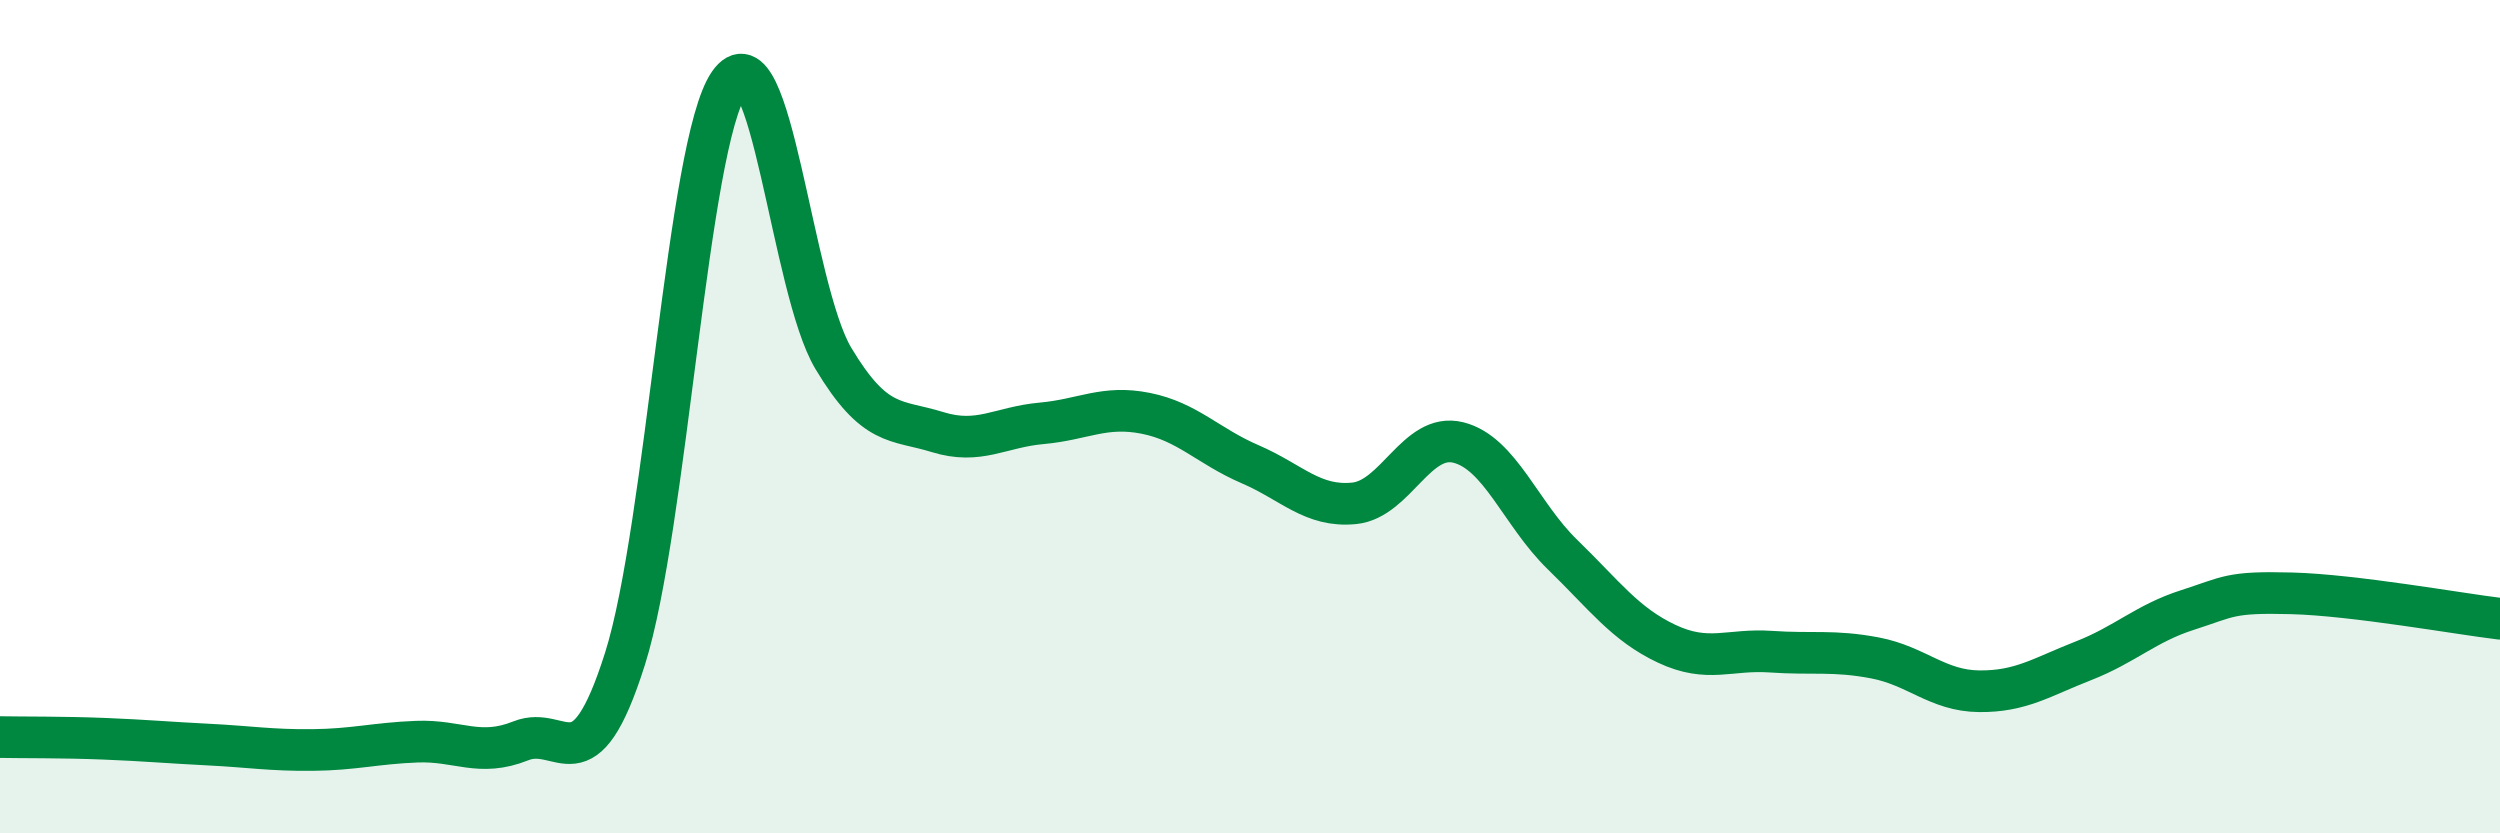
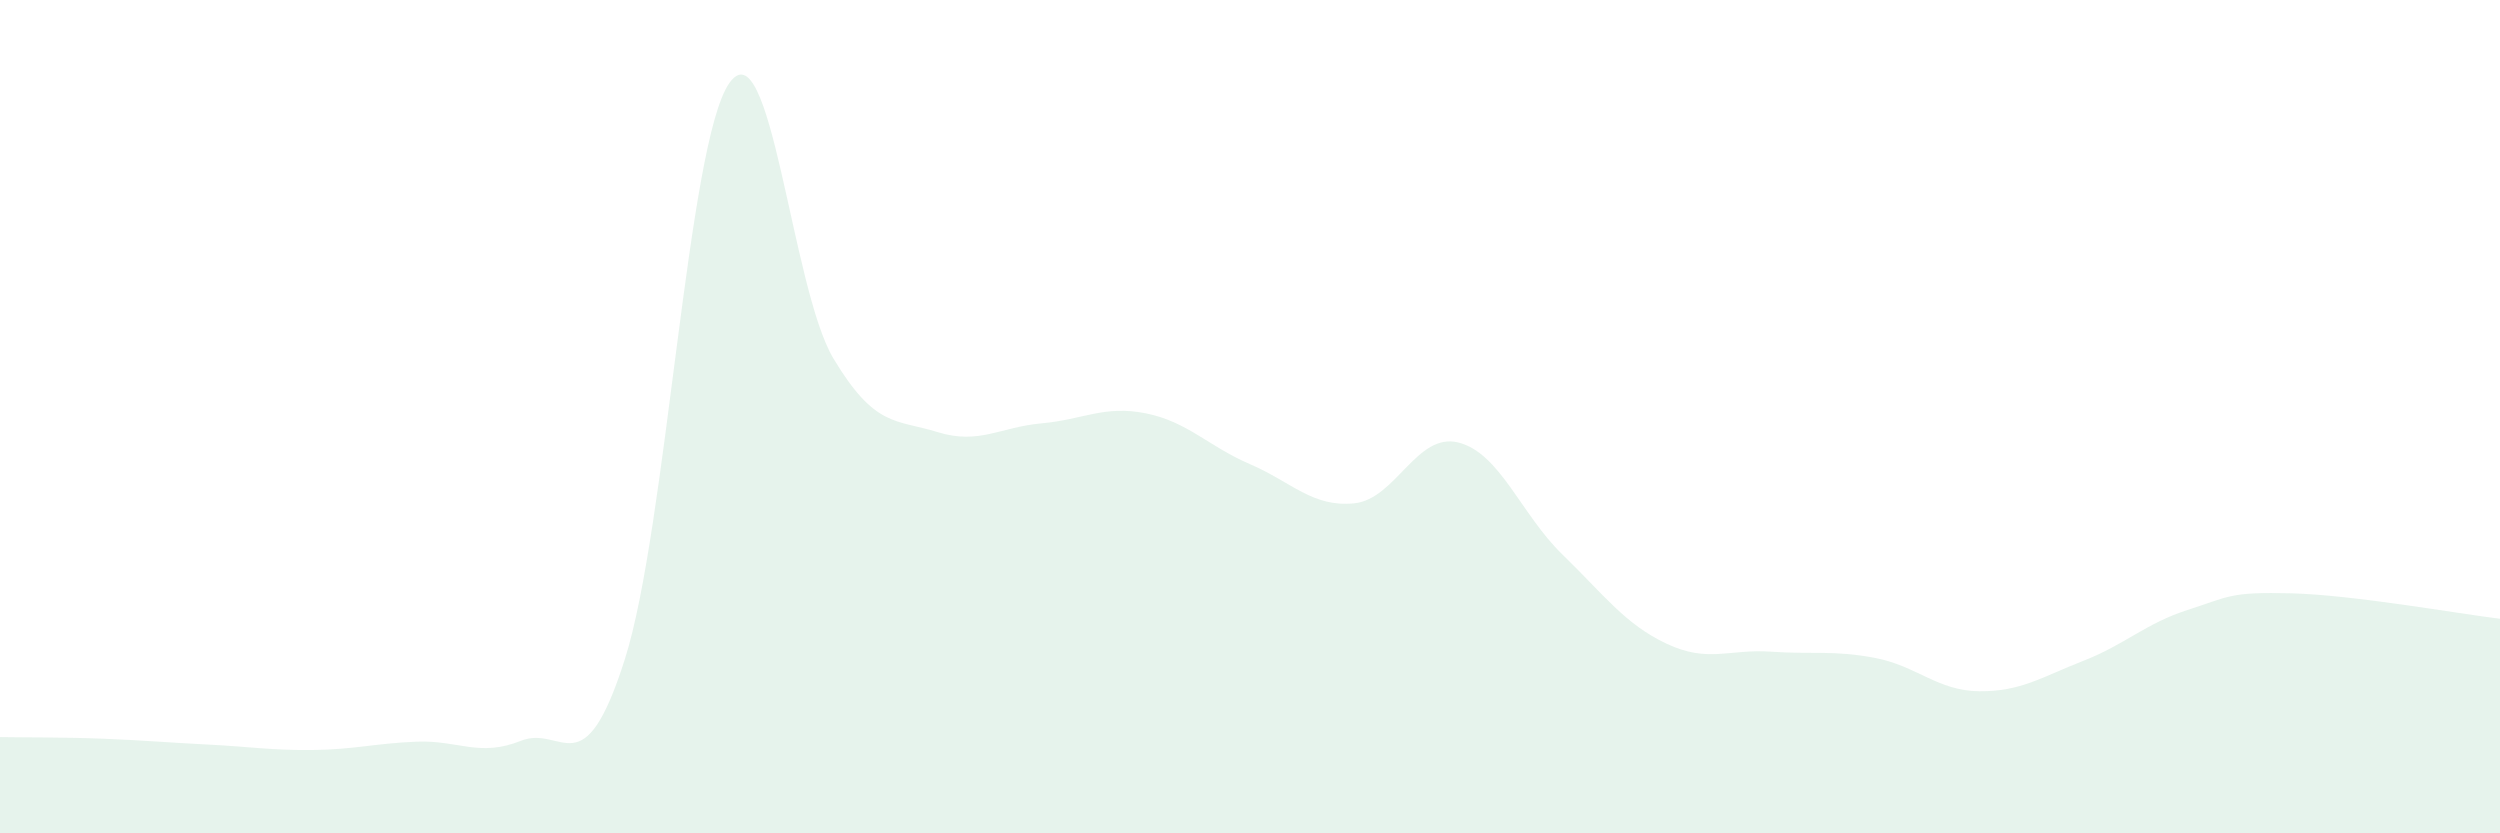
<svg xmlns="http://www.w3.org/2000/svg" width="60" height="20" viewBox="0 0 60 20">
  <path d="M 0,17.69 C 0.5,17.7 1.5,17.69 2.5,17.73 C 3.5,17.77 4,17.82 5,17.87 C 6,17.92 6.5,18.01 7.5,18 C 8.5,17.99 9,17.84 10,17.8 C 11,17.76 11.5,18.18 12.5,17.78 C 13.5,17.38 14,18.97 15,15.81 C 16,12.65 16.5,3.44 17.5,2 C 18.5,0.56 19,6.93 20,8.6 C 21,10.27 21.5,10.06 22.5,10.37 C 23.5,10.68 24,10.25 25,10.16 C 26,10.07 26.5,9.72 27.5,9.92 C 28.5,10.12 29,10.71 30,11.14 C 31,11.57 31.5,12.18 32.5,12.08 C 33.5,11.98 34,10.37 35,10.62 C 36,10.87 36.5,12.34 37.5,13.31 C 38.5,14.28 39,14.98 40,15.45 C 41,15.92 41.5,15.57 42.5,15.64 C 43.5,15.71 44,15.6 45,15.79 C 46,15.98 46.5,16.58 47.5,16.59 C 48.5,16.6 49,16.25 50,15.86 C 51,15.47 51.5,14.96 52.5,14.64 C 53.5,14.32 53.5,14.2 55,14.24 C 56.5,14.28 59,14.73 60,14.85L60 20L0 20Z" fill="#008740" opacity="0.1" stroke-linecap="round" stroke-linejoin="round" />
-   <path d="M 0,17.69 C 0.5,17.7 1.5,17.69 2.5,17.73 C 3.5,17.77 4,17.82 5,17.87 C 6,17.92 6.5,18.01 7.5,18 C 8.5,17.99 9,17.84 10,17.8 C 11,17.76 11.5,18.18 12.5,17.78 C 13.5,17.38 14,18.97 15,15.81 C 16,12.65 16.5,3.44 17.5,2 C 18.5,0.56 19,6.93 20,8.6 C 21,10.27 21.5,10.06 22.5,10.37 C 23.5,10.68 24,10.25 25,10.16 C 26,10.07 26.5,9.72 27.5,9.92 C 28.5,10.12 29,10.71 30,11.14 C 31,11.57 31.5,12.18 32.5,12.08 C 33.5,11.98 34,10.37 35,10.62 C 36,10.87 36.5,12.34 37.5,13.31 C 38.5,14.28 39,14.98 40,15.45 C 41,15.92 41.5,15.57 42.5,15.64 C 43.5,15.71 44,15.6 45,15.79 C 46,15.98 46.5,16.58 47.5,16.59 C 48.5,16.6 49,16.25 50,15.86 C 51,15.47 51.5,14.96 52.5,14.64 C 53.5,14.32 53.5,14.2 55,14.24 C 56.5,14.28 59,14.73 60,14.85" stroke="#008740" stroke-width="1" fill="none" stroke-linecap="round" stroke-linejoin="round" />
</svg>